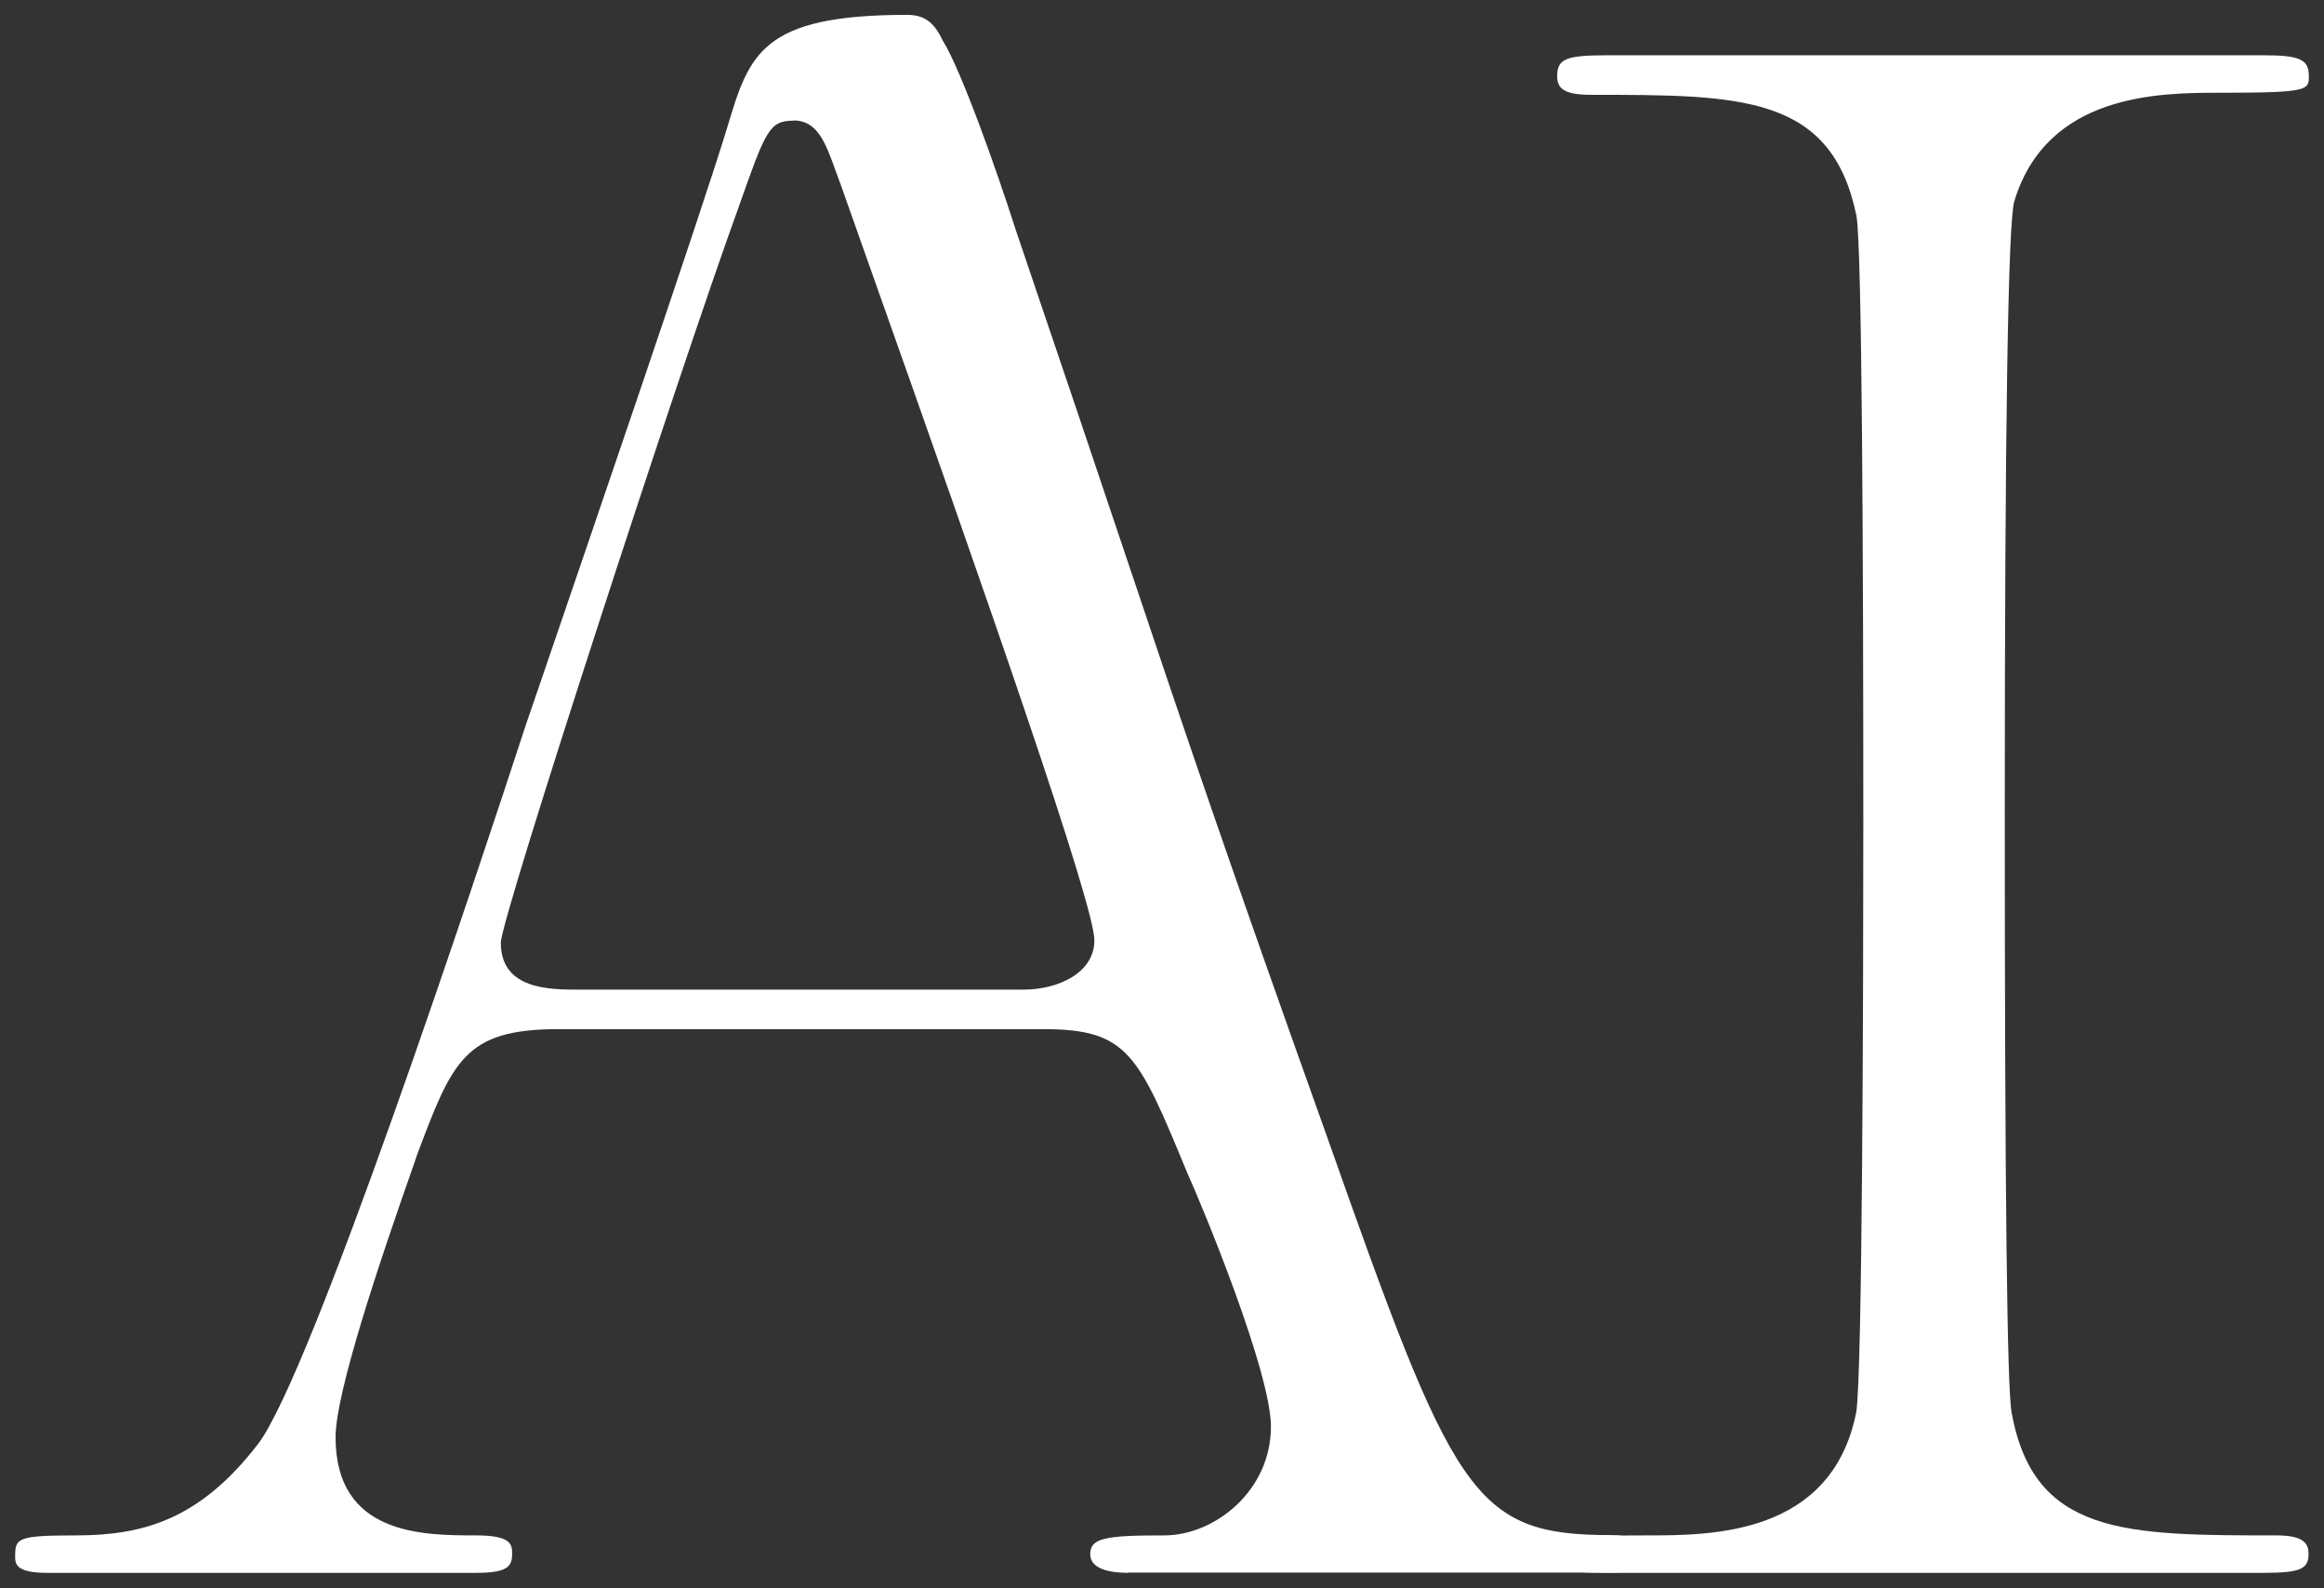
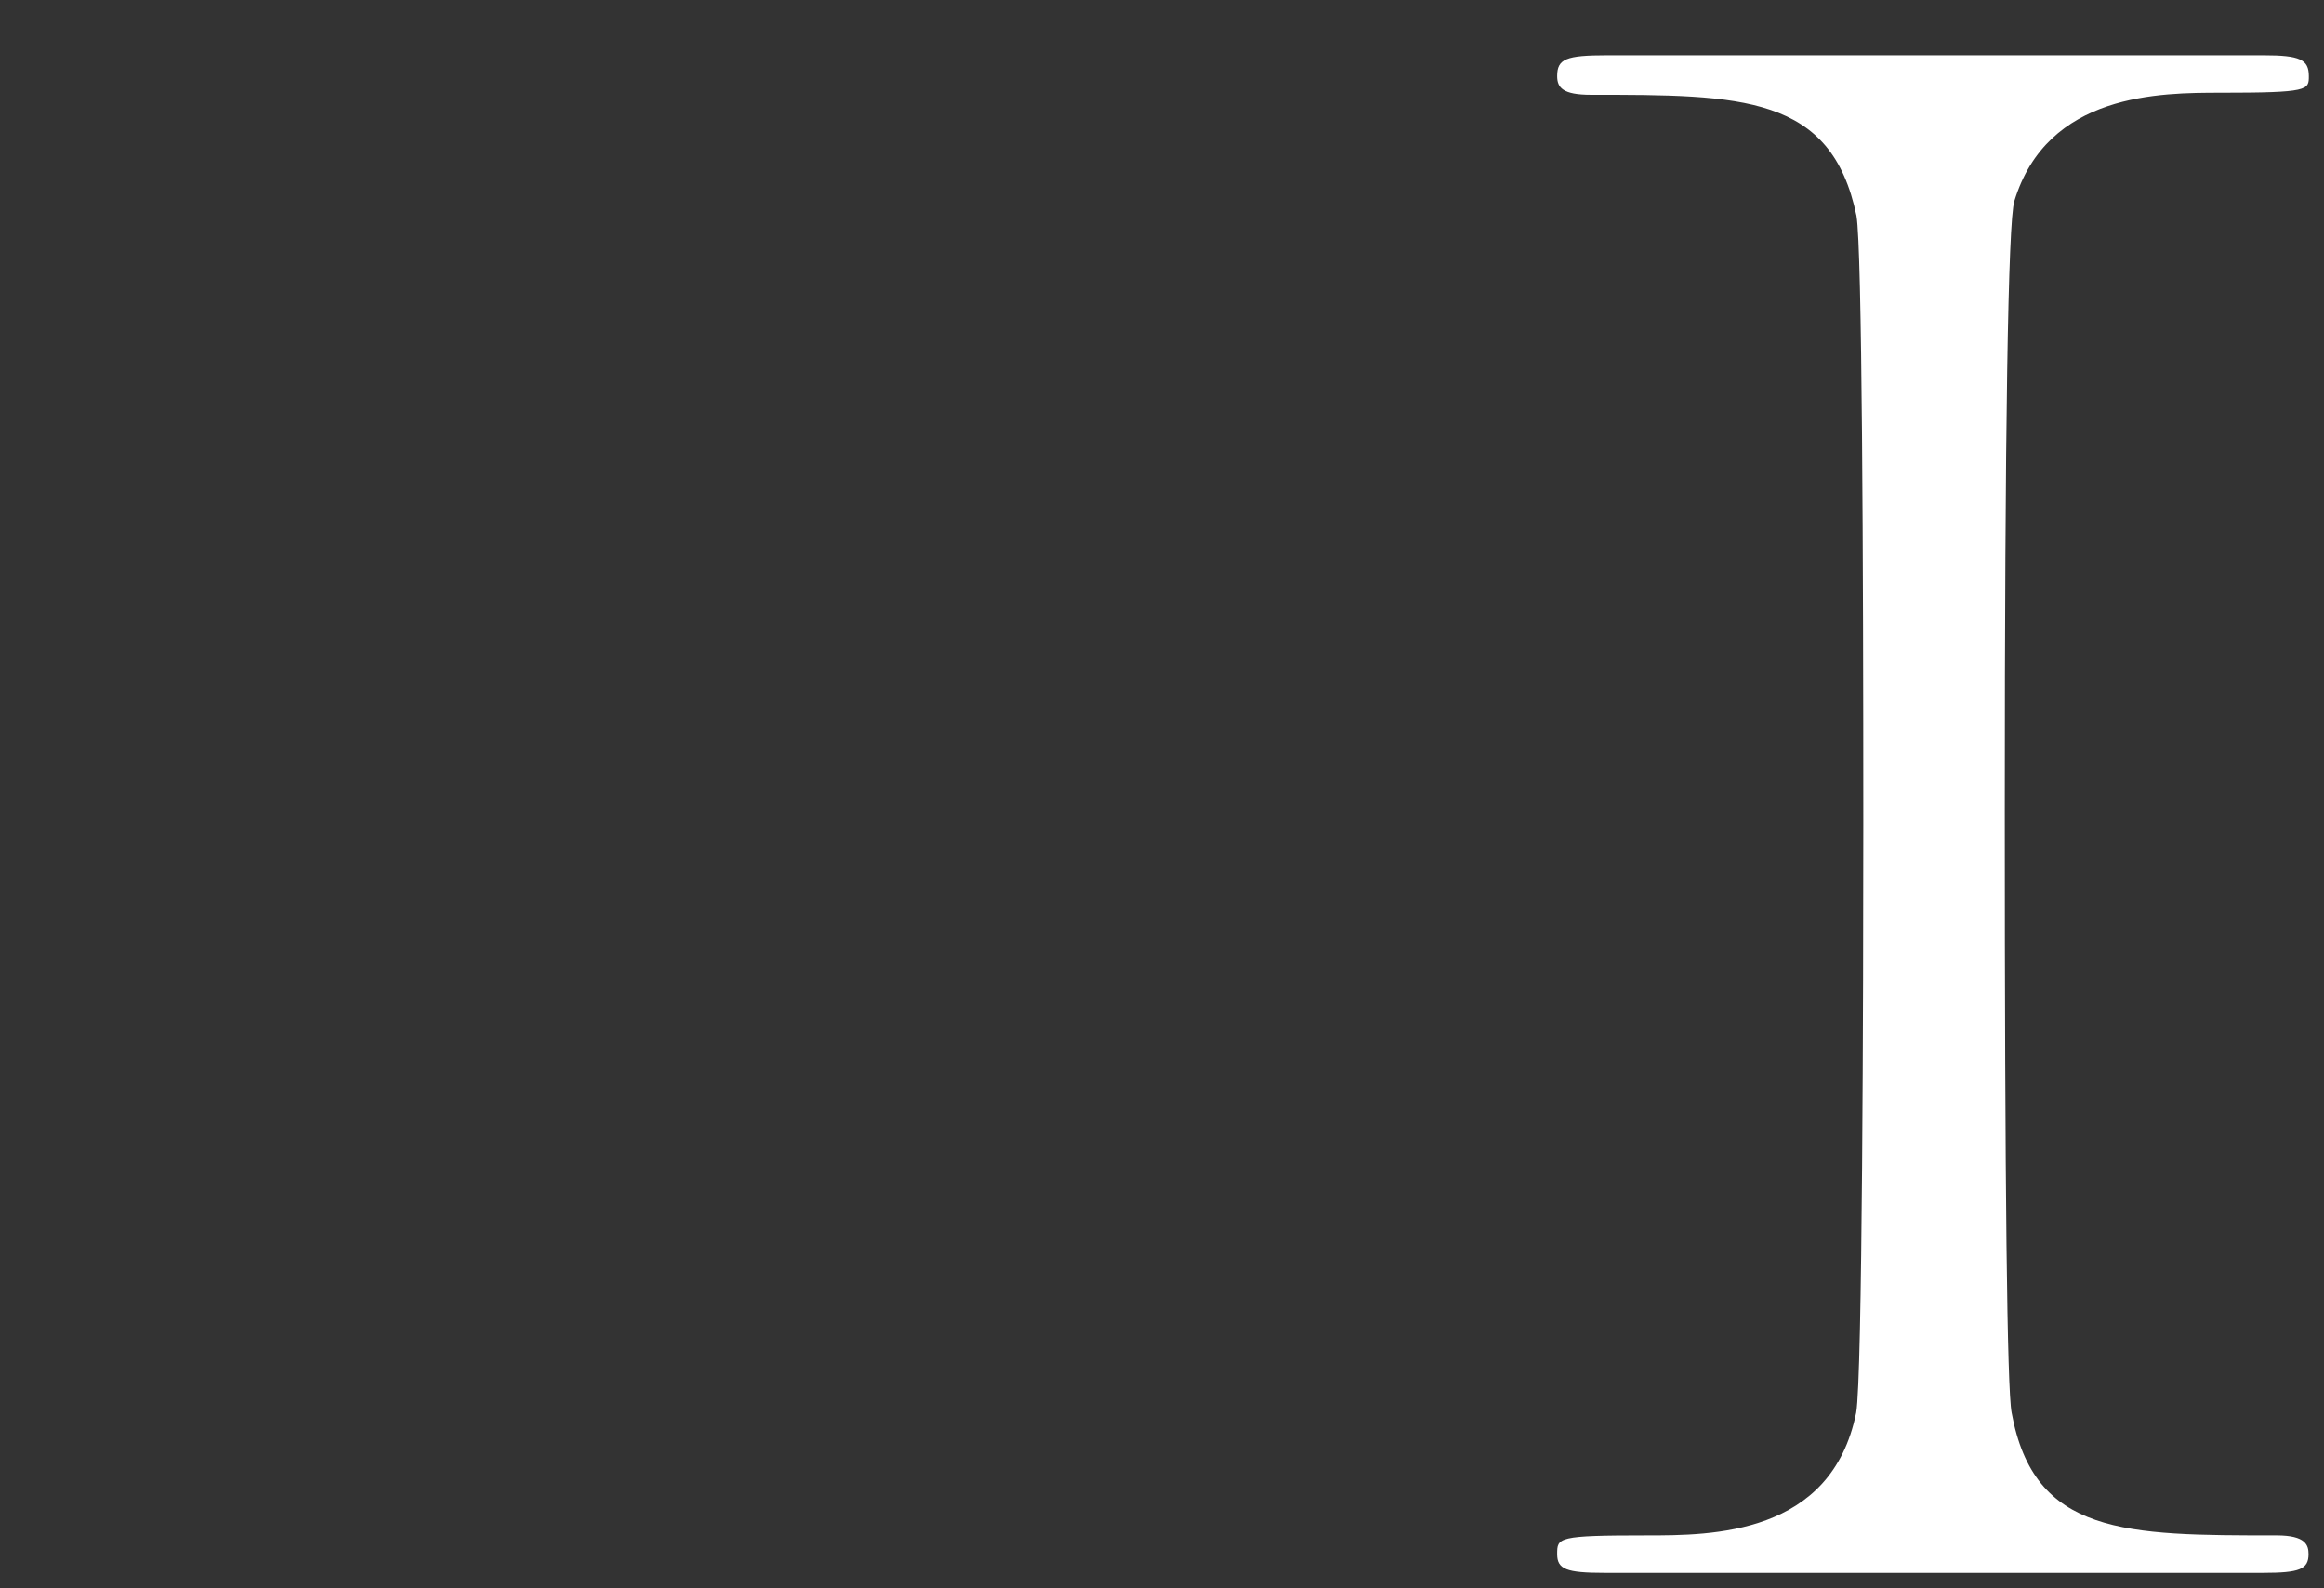
<svg xmlns="http://www.w3.org/2000/svg" id="_レイヤー_2" data-name="レイヤー_2" viewBox="0 0 78.19 53.43">
  <rect x="0" y="0" width="78.19" height="53.43" fill="#333333" stroke="none" />
  <defs>
    <style>
      .cls-1 {
        fill: #fff;
      }
    </style>
  </defs>
  <g id="text">
    <g>
-       <path class="cls-1" d="M37.97,52.91c-.59,0-1.29-.11-1.29-.63,0-.55.53-.63,2.49-.63,1.7,0,3.59-1.5,3.59-3.66,0-1.82-2.26-7.31-2.83-8.57-1.64-3.97-1.99-4.8-4.83-4.8h-16.31c-3.17,0-3.57,1.07-4.77,4.26l-.08.24c-1.24,3.52-2.65,7.75-2.65,9.23,0,3.3,2.96,3.3,4.72,3.3,1.22,0,1.22.32,1.22.63,0,.43-.18.63-1.22.63H1.58c-1.07,0-1.07-.32-1.07-.56,0-.6.06-.7,2.04-.7,2.25,0,4.16-.52,6.12-3.06,1.79-2.3,7.36-19.12,9.03-24.23l.44-1.28c1.49-4.36,5.46-15.93,6.33-18.8.74-2.46,1.14-3.78,6.05-3.78.57,0,.9.24,1.19.85.63,1,1.84,4.43,2.46,6.37,1.57,4.62,2.71,8.01,3.66,10.84,2.23,6.65,3.47,10.31,6.79,19.6,4.29,12.15,4.91,13.48,9.58,13.48.56,0,1.22.18,1.22.7,0,.35-.2.56-1.22.56h-16.24ZM26.69,4.06c-.81,0-.93.33-1.84,2.91-1.95,5.37-8,23.92-8,24.74,0,1.58,1.64,1.58,2.62,1.58h14.96c1.19,0,2.39-.57,2.39-1.66,0-1.2-3.65-11.64-7.59-22.75-.41-1.15-.73-2.07-.93-2.63l-.17-.46c-.36-1.01-.63-1.74-1.44-1.74Z" />
-       <path class="cls-1" d="M53.98,52.91c-1.28,0-1.59-.12-1.59-.63,0-.56,0-.63,3.02-.63,2.17,0,6.21,0,7.04-4.13.21-1.15.24-14.24.24-19.81,0-8.72-.04-19.35-.23-20.45-.84-4.07-3.88-4.07-8.93-4.07-.95,0-1.14-.24-1.14-.63,0-.58.3-.7,1.67-.7h22.1c1.22,0,1.52.14,1.52.7,0,.47,0,.56-2.95.56-2.04,0-5.85,0-6.96,3.65-.21.71-.32,7.61-.32,20.51q0,19.05.23,20.24c.75,4.13,3.83,4.13,8.92,4.13.98,0,1.07.33,1.07.63,0,.51-.3.63-1.52.63h-22.18Z" />
+       <path class="cls-1" d="M53.98,52.91c-1.28,0-1.59-.12-1.59-.63,0-.56,0-.63,3.02-.63,2.17,0,6.21,0,7.04-4.13.21-1.15.24-14.24.24-19.81,0-8.72-.04-19.35-.23-20.45-.84-4.07-3.88-4.07-8.93-4.07-.95,0-1.14-.24-1.14-.63,0-.58.3-.7,1.67-.7h22.1c1.22,0,1.52.14,1.52.7,0,.47,0,.56-2.95.56-2.04,0-5.85,0-6.96,3.65-.21.71-.32,7.61-.32,20.51q0,19.05.23,20.24c.75,4.13,3.83,4.13,8.92,4.13.98,0,1.07.33,1.07.63,0,.51-.3.63-1.52.63Z" />
    </g>
  </g>
</svg>